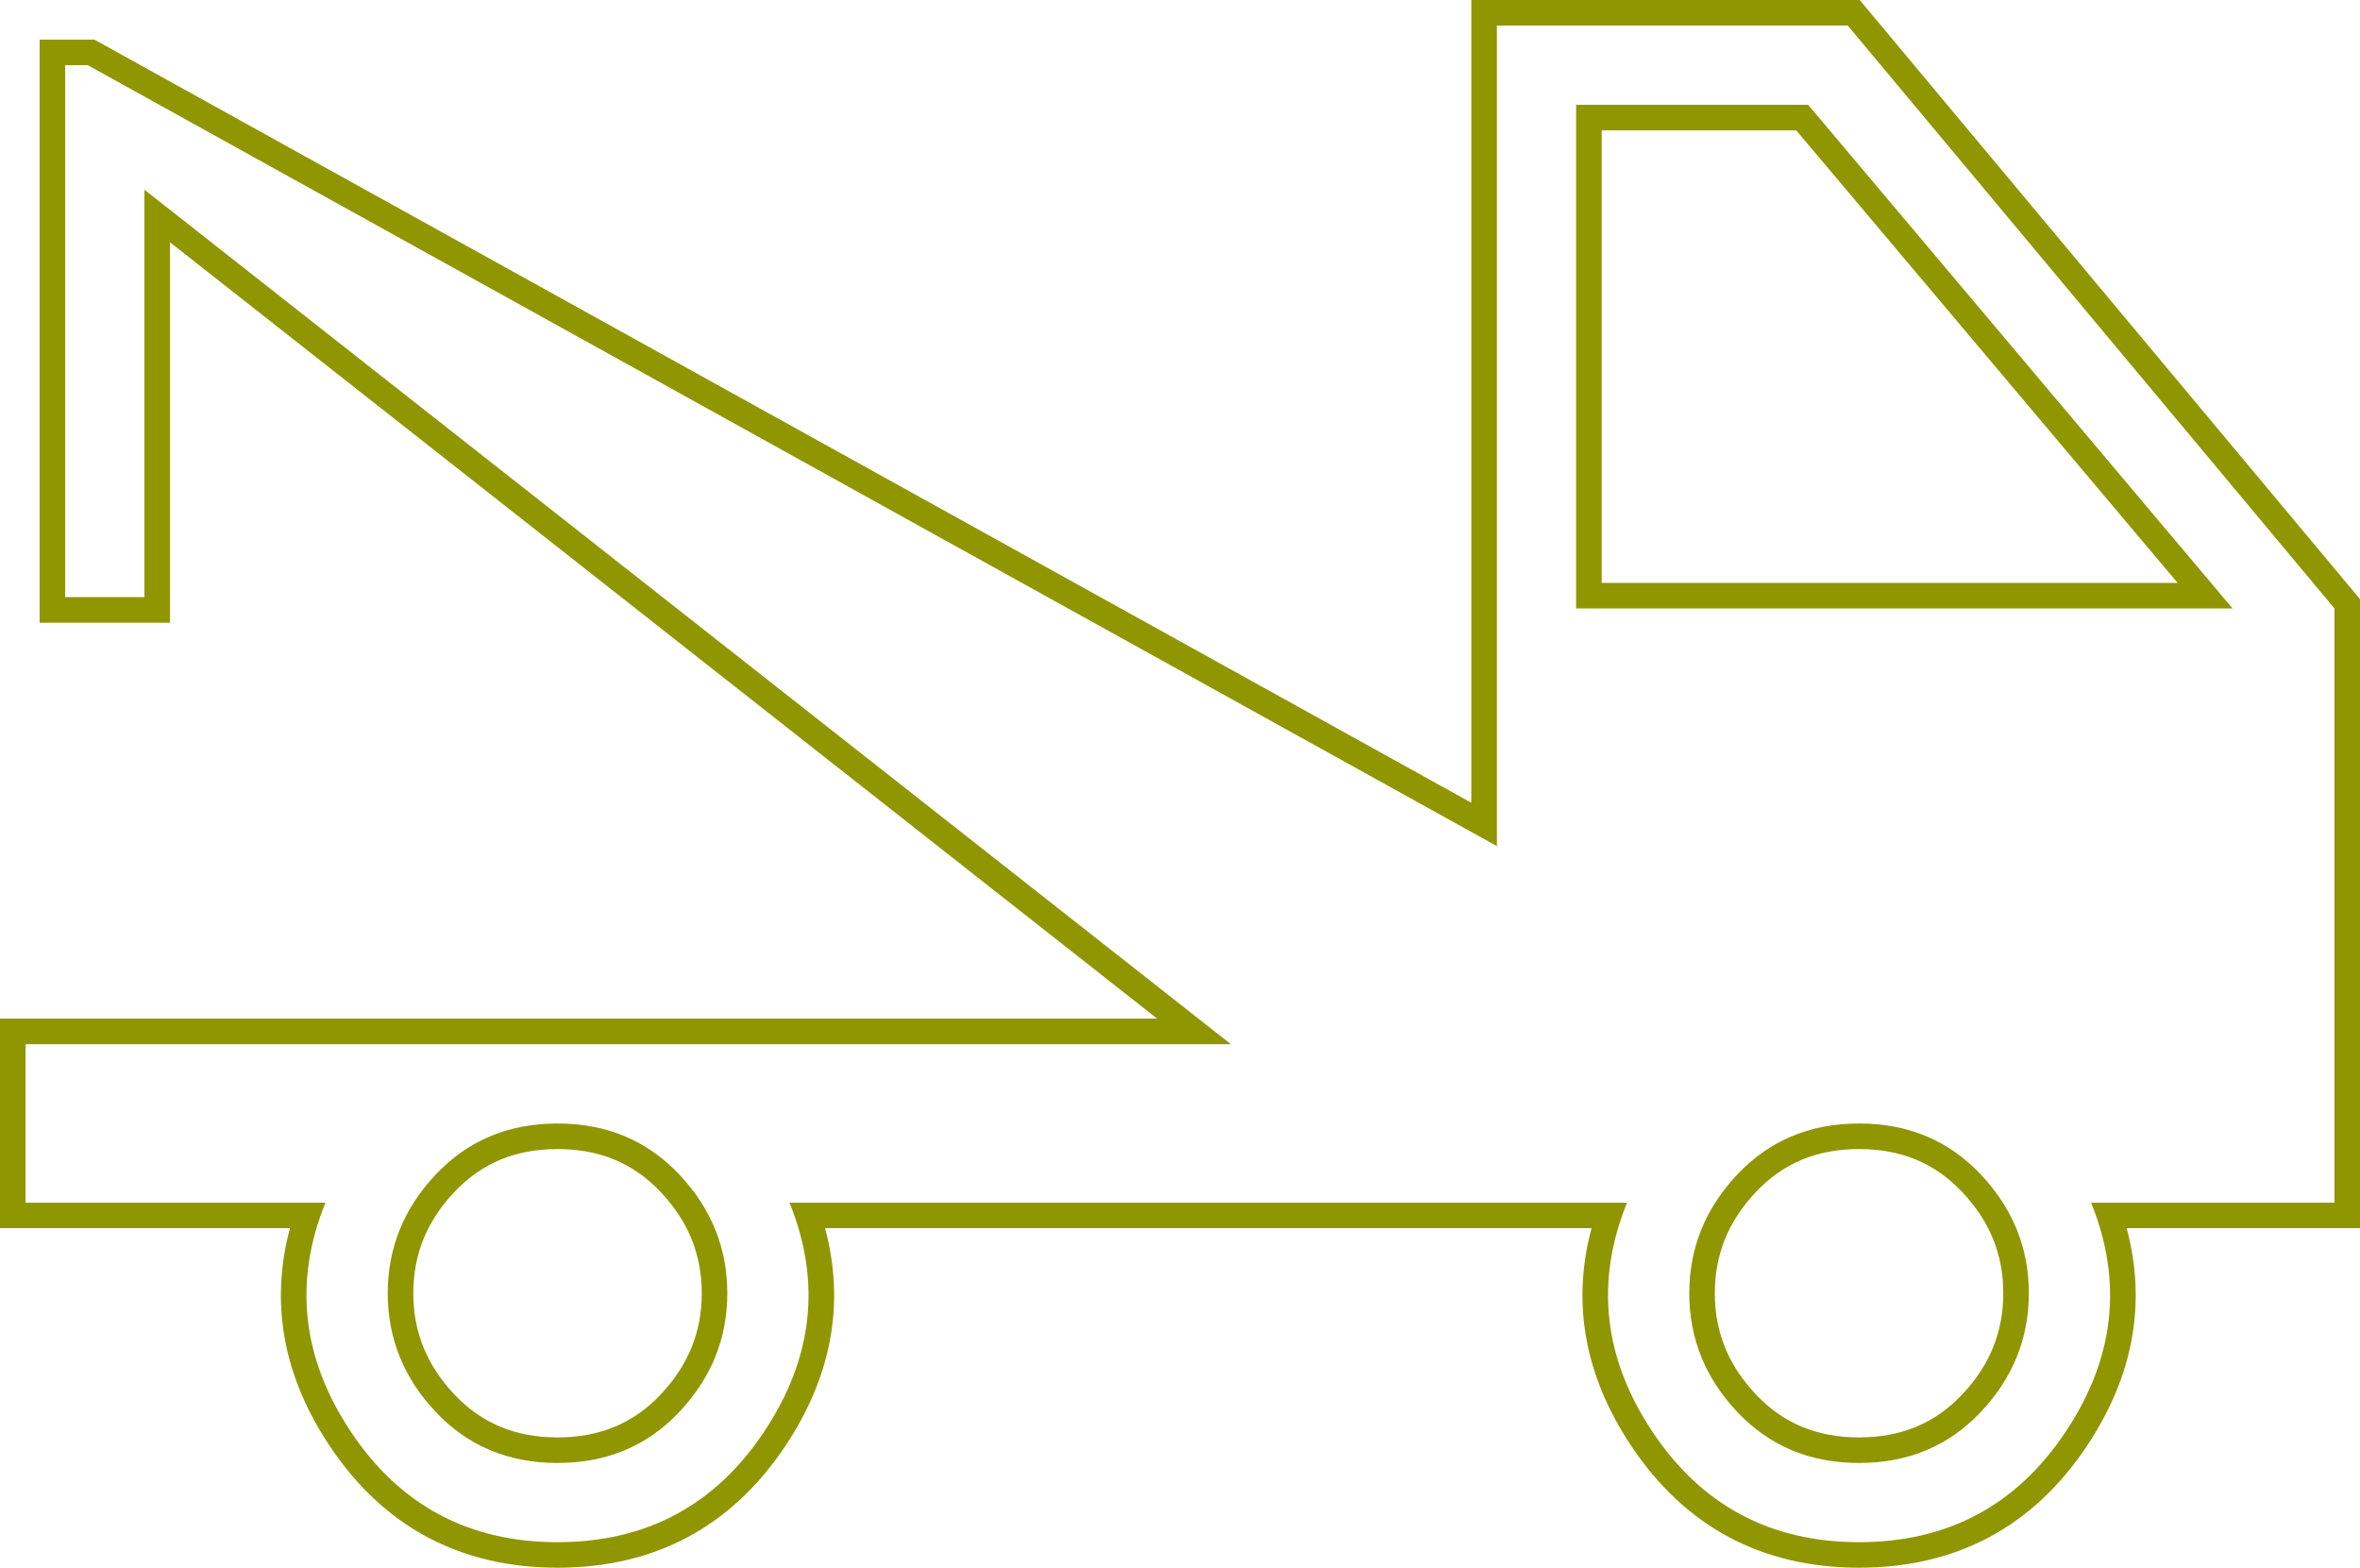
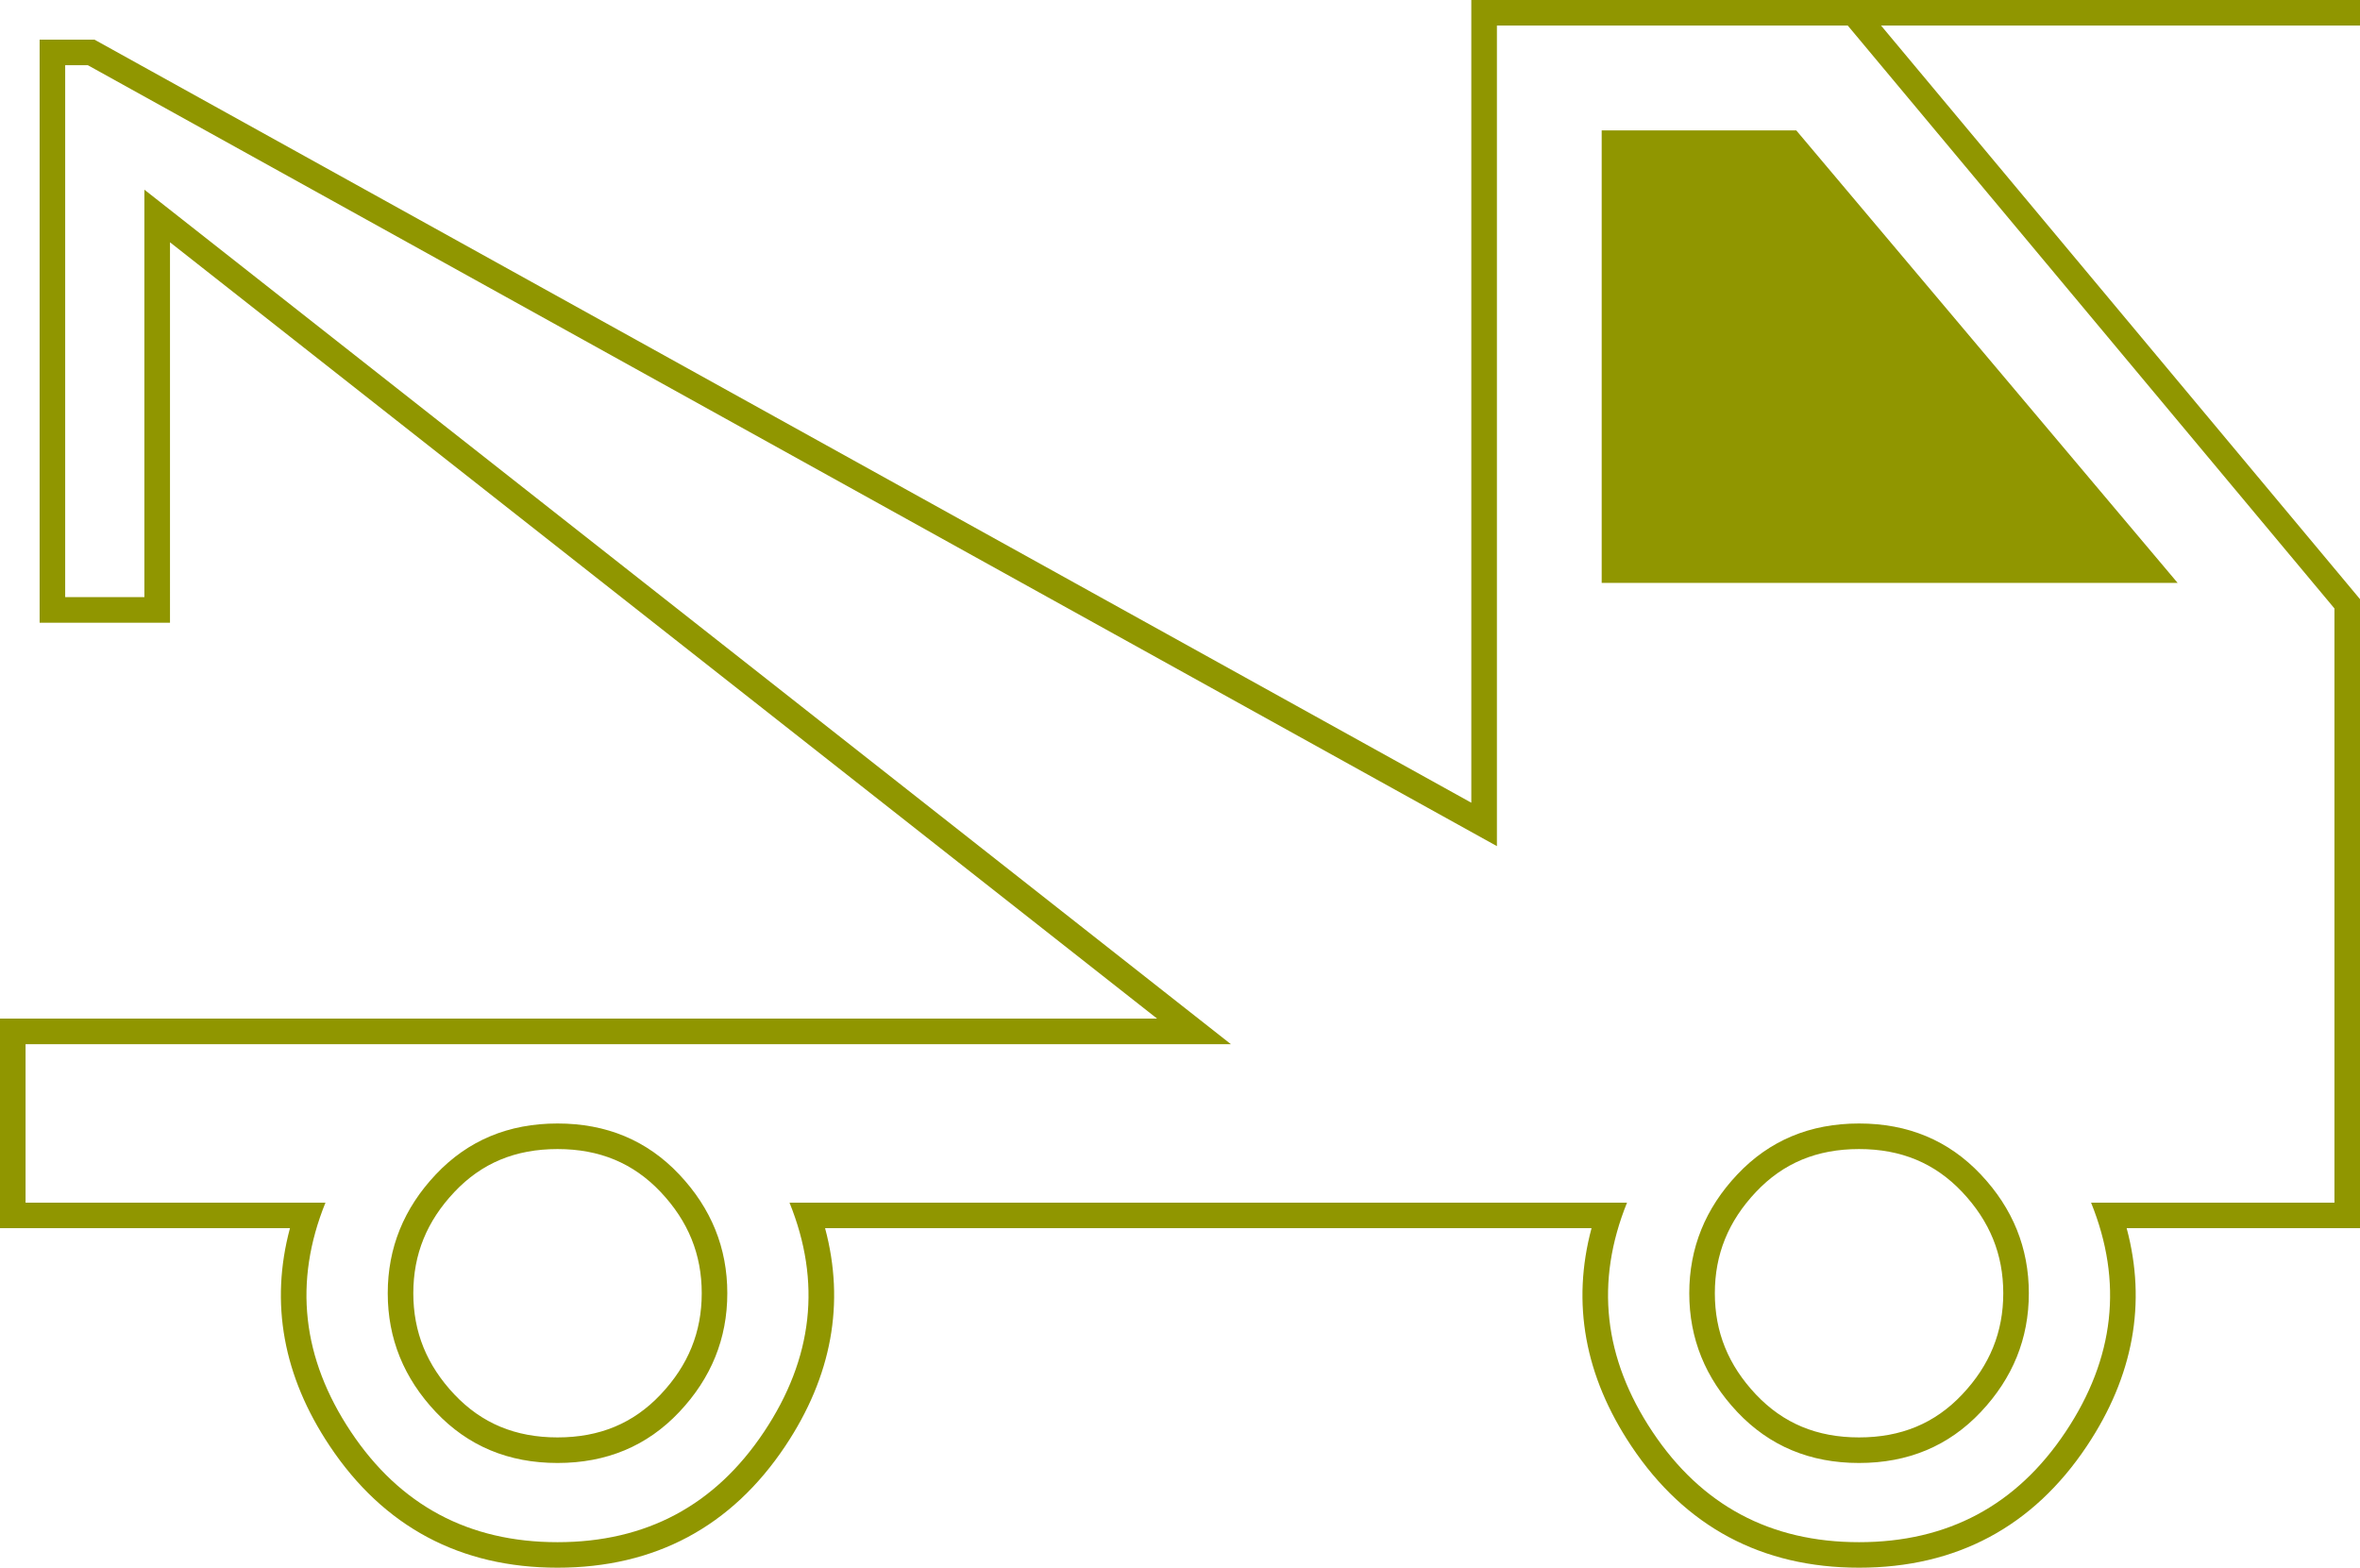
<svg xmlns="http://www.w3.org/2000/svg" id="Ebene_1" viewBox="0 0 553.93 367.97">
  <defs>
    <style>
      .cls-1 {
        fill: #909600;
      }
    </style>
  </defs>
-   <path class="cls-1" d="M433.7,6l114.23,136.81v139.47h-57.12c7.53,18.6,5.53,36.53-5.98,53.79-11.51,17.27-27.67,25.9-48.48,25.9s-36.97-8.63-48.48-25.9c-11.51-17.27-13.5-35.2-5.98-53.79h-196.58c7.53,18.6,5.53,36.53-5.98,53.79-11.51,17.27-27.67,25.9-48.48,25.9s-36.97-8.63-48.48-25.9c-11.51-17.27-13.5-35.2-5.98-53.79H6v-37.19h282.92L33.89,44.52v95.63H15.3V15.3h5.31l330.74,183.3V6h82.35M369.94,142.81h154.08l-99.62-118.21h-54.46v118.21M436.35,343.38c11.51,0,21.03-3.98,28.56-11.95,7.53-7.97,11.29-17.27,11.29-27.89s-3.76-19.92-11.29-27.89c-7.53-7.97-17.05-11.95-28.56-11.95s-21.03,3.98-28.56,11.95c-7.53,7.97-11.29,17.27-11.29,27.89s3.76,19.92,11.29,27.89c7.53,7.97,17.05,11.95,28.56,11.95M130.86,343.38c11.51,0,21.03-3.98,28.56-11.95,7.53-7.97,11.29-17.27,11.29-27.89s-3.76-19.92-11.29-27.89c-7.53-7.97-17.05-11.95-28.56-11.95s-21.03,3.98-28.56,11.95c-7.53,7.97-11.29,17.27-11.29,27.89s3.76,19.92,11.29,27.89c7.53,7.97,17.05,11.95,28.56,11.95M436.5,0h-91.16v188.41L23.52,10.05l-1.36-.75h-12.86v136.86h30.6V56.87l231.69,182.21H0v49.19h68.06c-4.72,17.58-1.6,34.74,9.33,51.12,12.64,18.96,30.63,28.57,53.47,28.57s40.83-9.61,53.47-28.57c10.92-16.38,14.04-33.54,9.33-51.12h179.9c-4.72,17.58-1.6,34.74,9.33,51.12,12.64,18.96,30.63,28.57,53.47,28.57s40.83-9.61,53.47-28.57c10.92-16.38,14.04-33.54,9.33-51.12h54.77v-147.64l-1.39-1.67L438.3,2.15l-1.8-2.15h0ZM375.94,30.6h45.67l89.51,106.21h-135.18V30.6h0ZM436.35,337.38c-9.88,0-17.79-3.3-24.2-10.07-6.49-6.88-9.65-14.65-9.65-23.77s3.16-16.9,9.65-23.77c6.4-6.78,14.32-10.07,24.2-10.07s17.79,3.3,24.2,10.07c6.49,6.88,9.65,14.65,9.65,23.77s-3.16,16.9-9.65,23.77c-6.4,6.78-14.32,10.07-24.2,10.07h0ZM130.86,337.38c-9.88,0-17.79-3.3-24.2-10.07-6.49-6.88-9.65-14.65-9.65-23.77s3.16-16.9,9.65-23.77c6.4-6.78,14.32-10.07,24.2-10.07s17.79,3.3,24.2,10.07c6.49,6.88,9.65,14.65,9.65,23.77s-3.16,16.9-9.65,23.77c-6.4,6.78-14.32,10.07-24.2,10.07h0Z" />
+   <path class="cls-1" d="M433.7,6l114.23,136.81v139.47h-57.12c7.53,18.6,5.53,36.53-5.98,53.79-11.51,17.27-27.67,25.9-48.48,25.9s-36.97-8.63-48.48-25.9c-11.51-17.27-13.5-35.2-5.98-53.79h-196.58c7.53,18.6,5.53,36.53-5.98,53.79-11.51,17.27-27.67,25.9-48.48,25.9s-36.97-8.63-48.48-25.9c-11.51-17.27-13.5-35.2-5.98-53.79H6v-37.19h282.92L33.89,44.52v95.63H15.3V15.3h5.31l330.74,183.3V6h82.35h154.08l-99.62-118.21h-54.46v118.21M436.35,343.38c11.51,0,21.03-3.98,28.56-11.95,7.53-7.97,11.29-17.27,11.29-27.89s-3.76-19.92-11.29-27.89c-7.53-7.97-17.05-11.95-28.56-11.95s-21.03,3.98-28.56,11.95c-7.53,7.97-11.29,17.27-11.29,27.89s3.76,19.92,11.29,27.89c7.53,7.97,17.05,11.95,28.56,11.95M130.86,343.38c11.51,0,21.03-3.98,28.56-11.95,7.53-7.97,11.29-17.27,11.29-27.89s-3.76-19.92-11.29-27.89c-7.53-7.97-17.05-11.95-28.56-11.95s-21.03,3.98-28.56,11.95c-7.53,7.97-11.29,17.27-11.29,27.89s3.76,19.92,11.29,27.89c7.53,7.97,17.05,11.95,28.56,11.95M436.5,0h-91.16v188.41L23.52,10.05l-1.36-.75h-12.86v136.86h30.6V56.87l231.69,182.21H0v49.19h68.06c-4.72,17.58-1.6,34.74,9.33,51.12,12.64,18.96,30.63,28.57,53.47,28.57s40.83-9.61,53.47-28.57c10.92-16.38,14.04-33.54,9.33-51.12h179.9c-4.72,17.58-1.6,34.74,9.33,51.12,12.64,18.96,30.63,28.57,53.47,28.57s40.83-9.61,53.47-28.57c10.92-16.38,14.04-33.54,9.33-51.12h54.77v-147.64l-1.39-1.67L438.3,2.15l-1.8-2.15h0ZM375.94,30.6h45.67l89.51,106.21h-135.18V30.6h0ZM436.35,337.38c-9.88,0-17.79-3.3-24.2-10.07-6.49-6.88-9.65-14.65-9.65-23.77s3.16-16.9,9.65-23.77c6.4-6.78,14.32-10.07,24.2-10.07s17.79,3.3,24.2,10.07c6.49,6.88,9.65,14.65,9.65,23.77s-3.16,16.9-9.65,23.77c-6.4,6.78-14.32,10.07-24.2,10.07h0ZM130.86,337.38c-9.88,0-17.79-3.3-24.2-10.07-6.49-6.88-9.65-14.65-9.65-23.77s3.16-16.9,9.65-23.77c6.4-6.78,14.32-10.07,24.2-10.07s17.79,3.3,24.2,10.07c6.49,6.88,9.65,14.65,9.65,23.77s-3.16,16.9-9.65,23.77c-6.4,6.78-14.32,10.07-24.2,10.07h0Z" />
</svg>